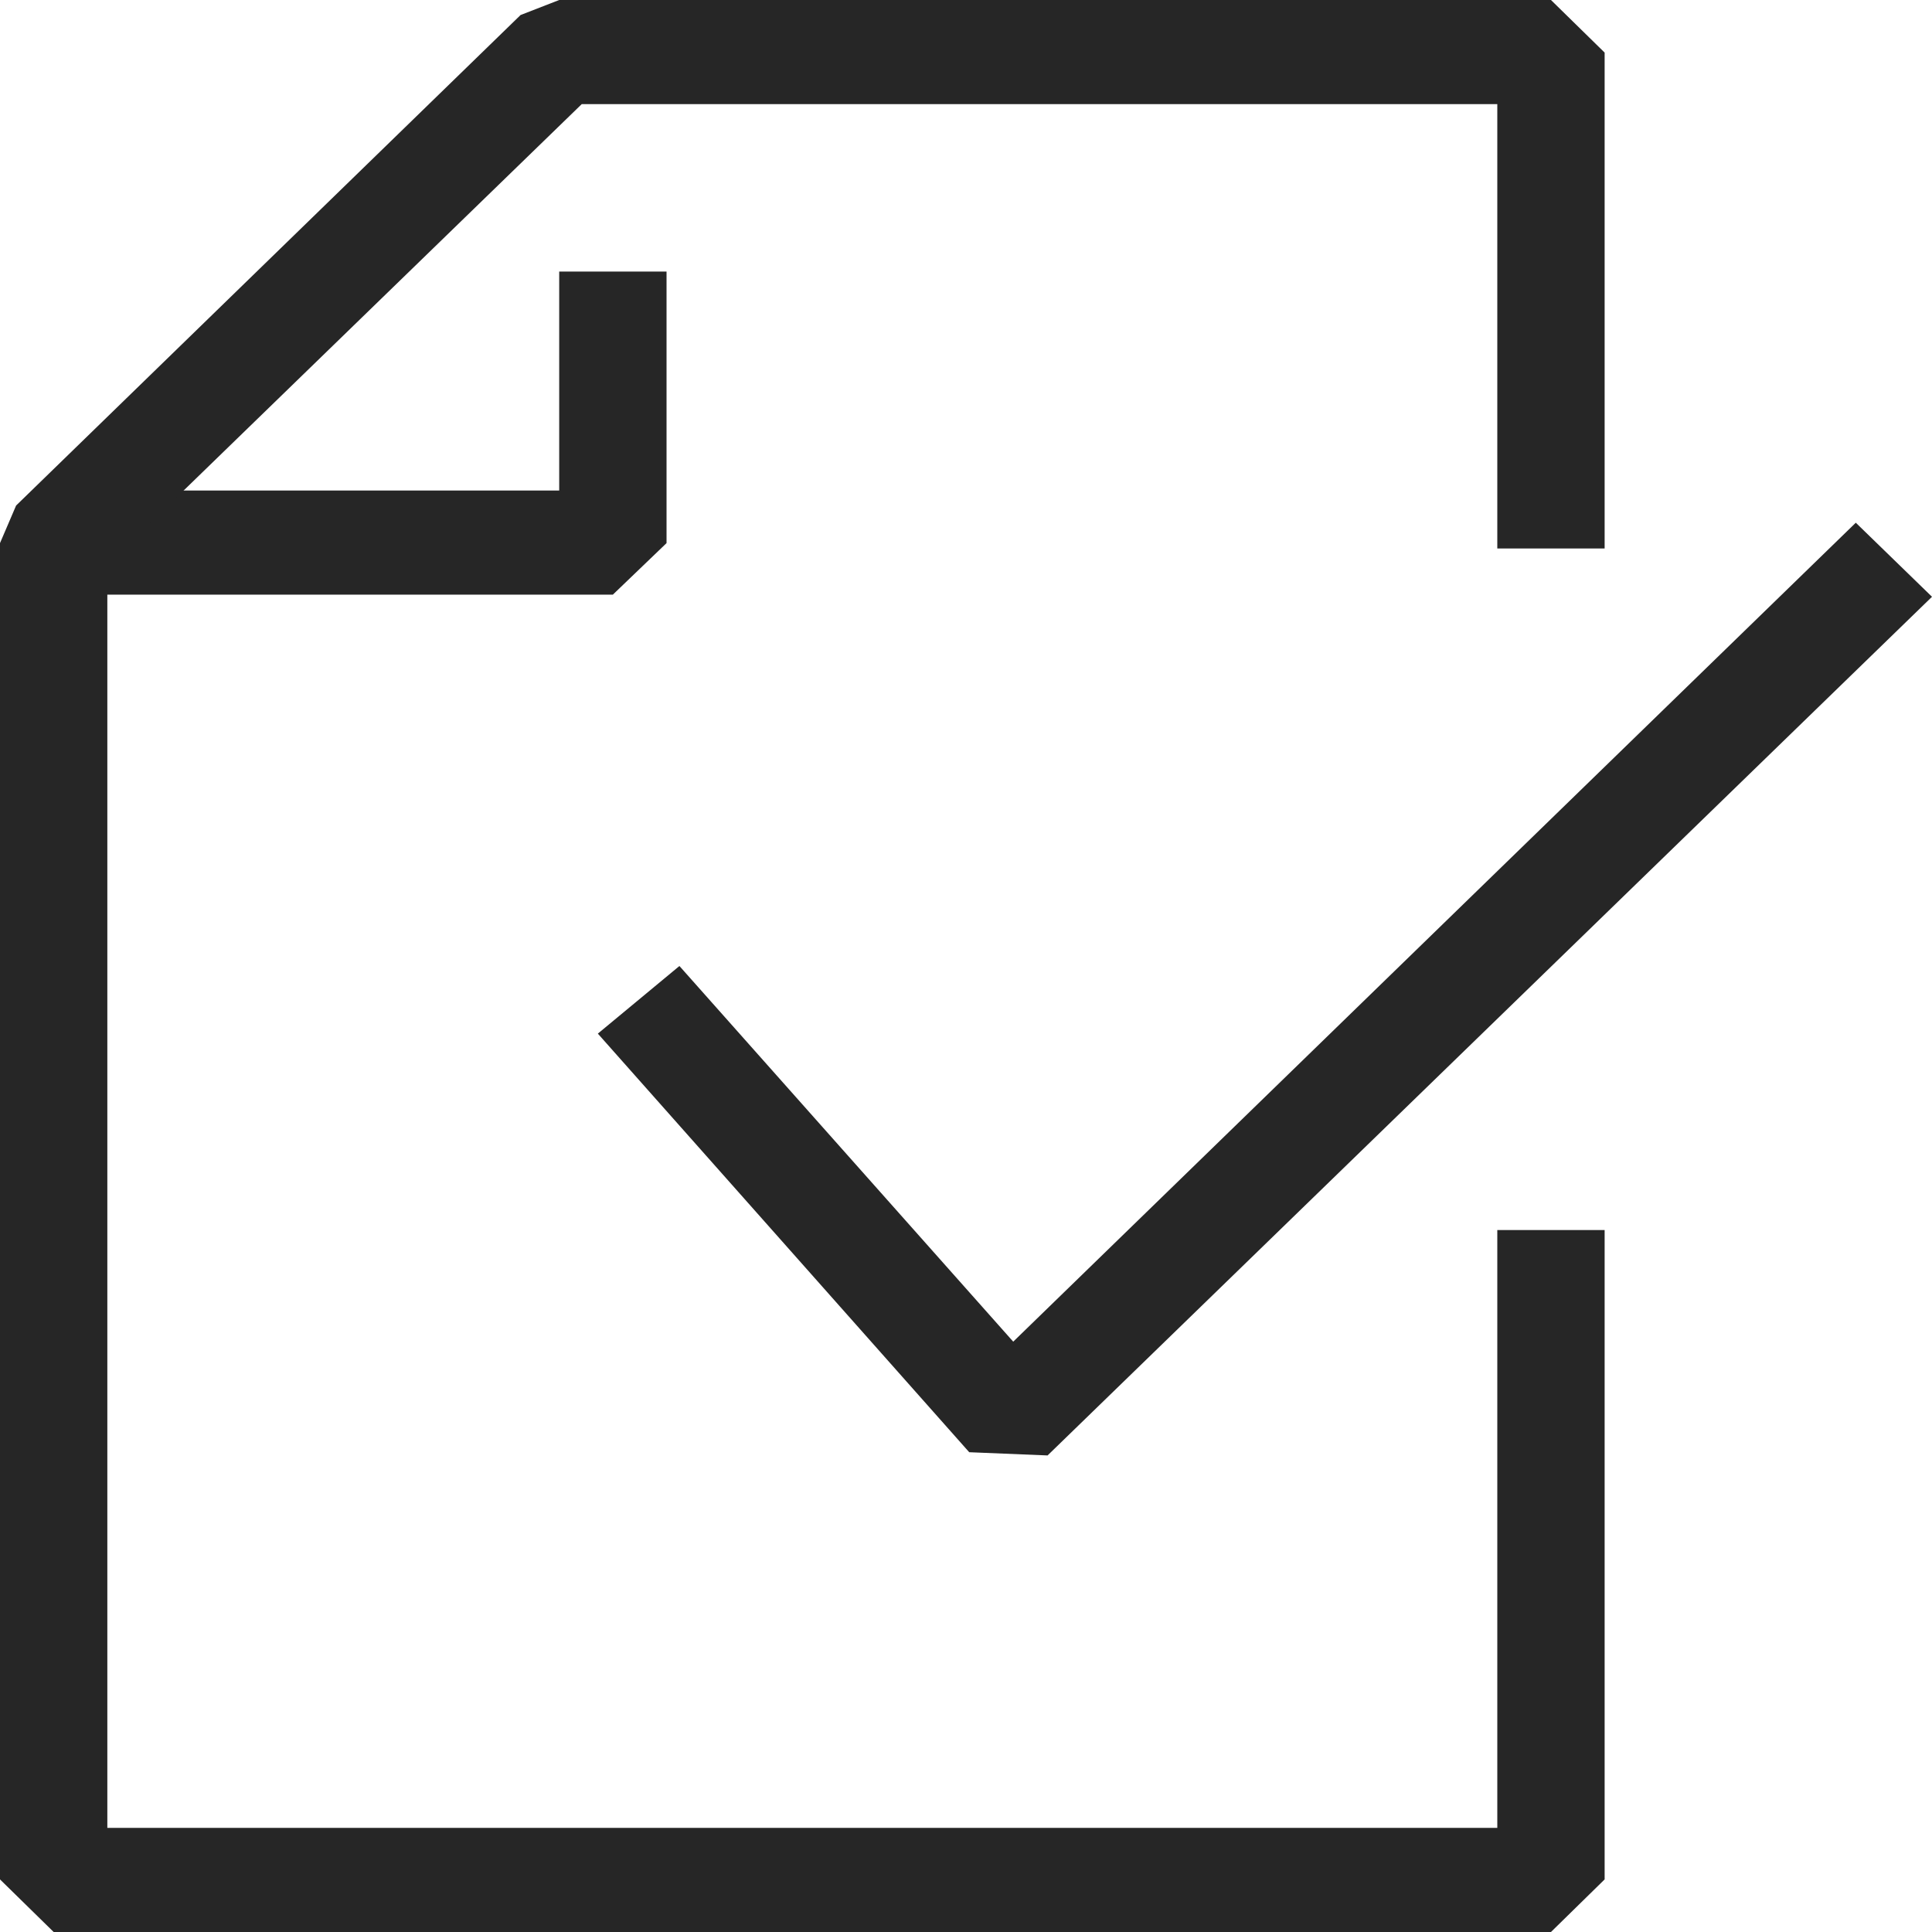
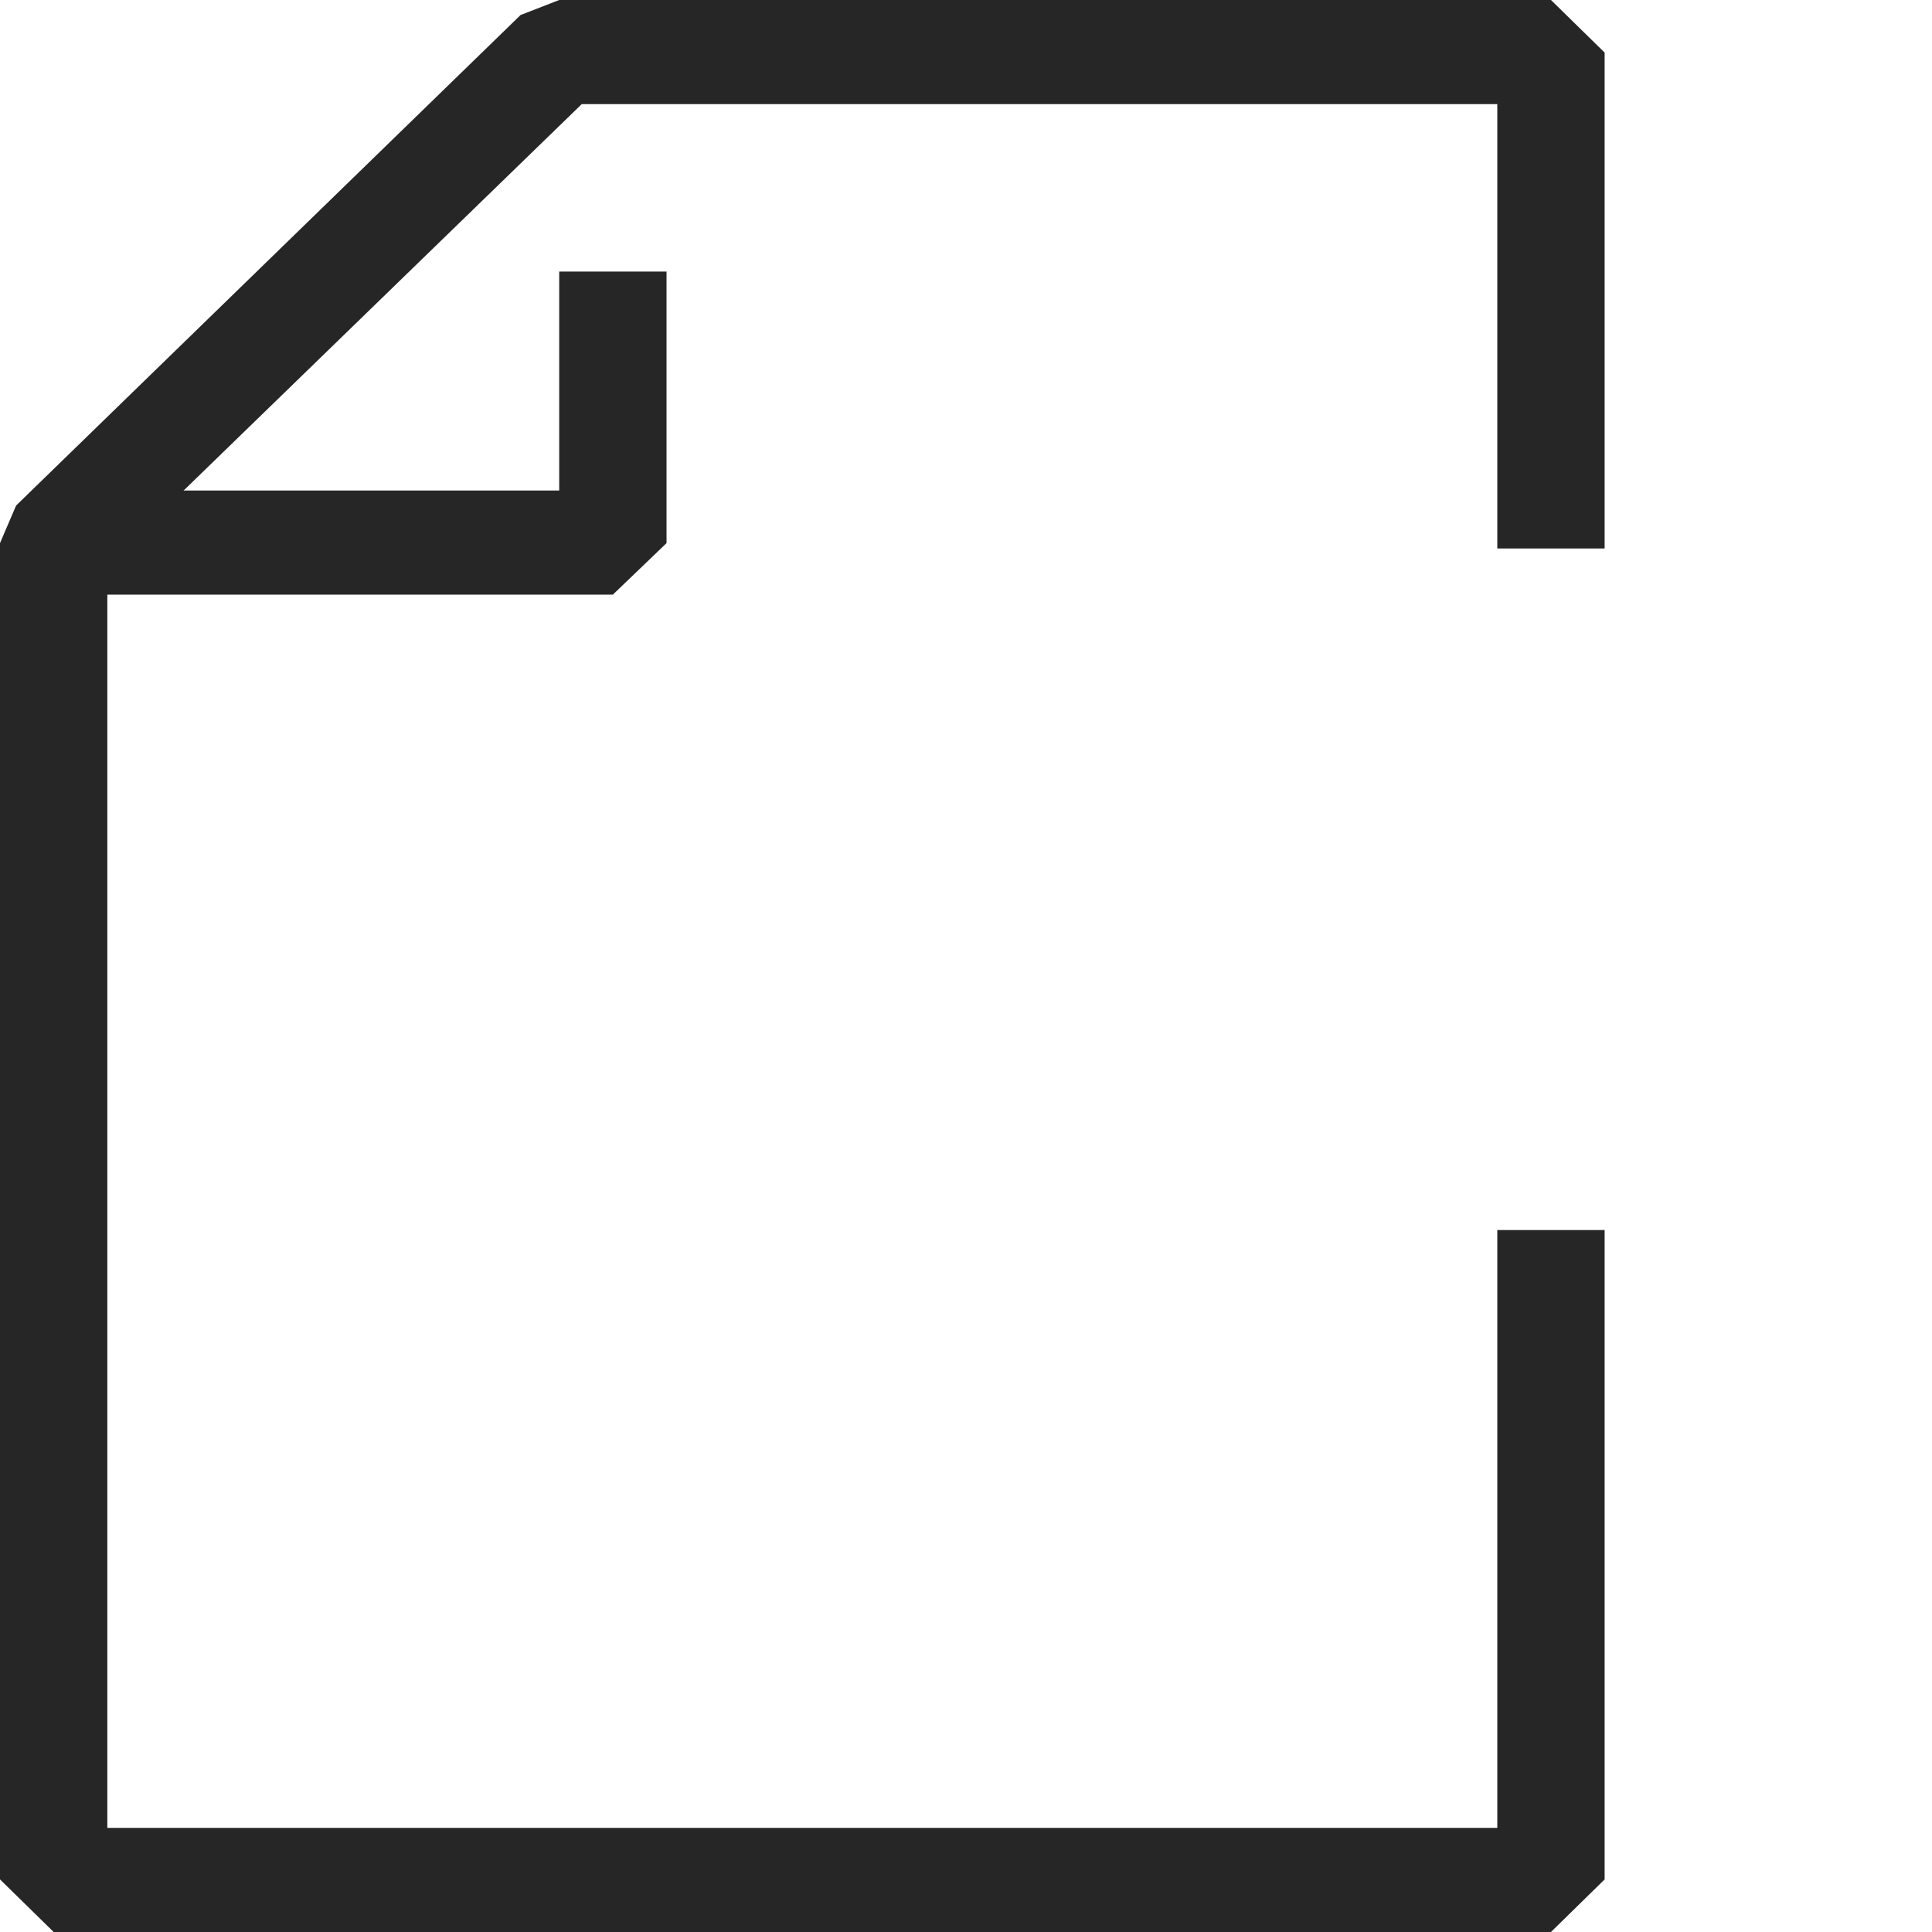
<svg xmlns="http://www.w3.org/2000/svg" id="uuid-ae78c272-4c8d-41de-b86d-a0a6df449ccc" data-name="레이어 1" width="18" height="18" viewBox="0 0 18 18">
  <defs>
    <style>
      .uuid-a4242eb7-7d5b-4737-ae0b-bb36eb0c0f04 {
        fill: #262626;
      }
    </style>
  </defs>
  <g>
    <polygon class="uuid-a4242eb7-7d5b-4737-ae0b-bb36eb0c0f04" points="5.71 5.54 .75 5.54 .75 4.57 5.21 4.57 5.21 2.53 6.21 2.53 6.21 5.06 5.71 5.54" />
    <polygon class="uuid-a4242eb7-7d5b-4737-ae0b-bb36eb0c0f04" points="14.45 18 .5 18 0 17.51 0 5.06 .15 4.71 4.85 .14 5.21 0 14.45 0 14.95 .49 14.95 5.11 13.95 5.11 13.95 .97 5.42 .97 1 5.26 1 17.03 13.95 17.03 13.95 11.46 14.95 11.46 14.95 17.51 14.45 18" />
  </g>
-   <polygon class="uuid-a4242eb7-7d5b-4737-ae0b-bb36eb0c0f04" points="9.76 13.56 9.03 13.53 5.57 9.63 6.33 9 9.44 12.5 17.29 4.87 18 5.56 9.76 13.56" />
</svg>